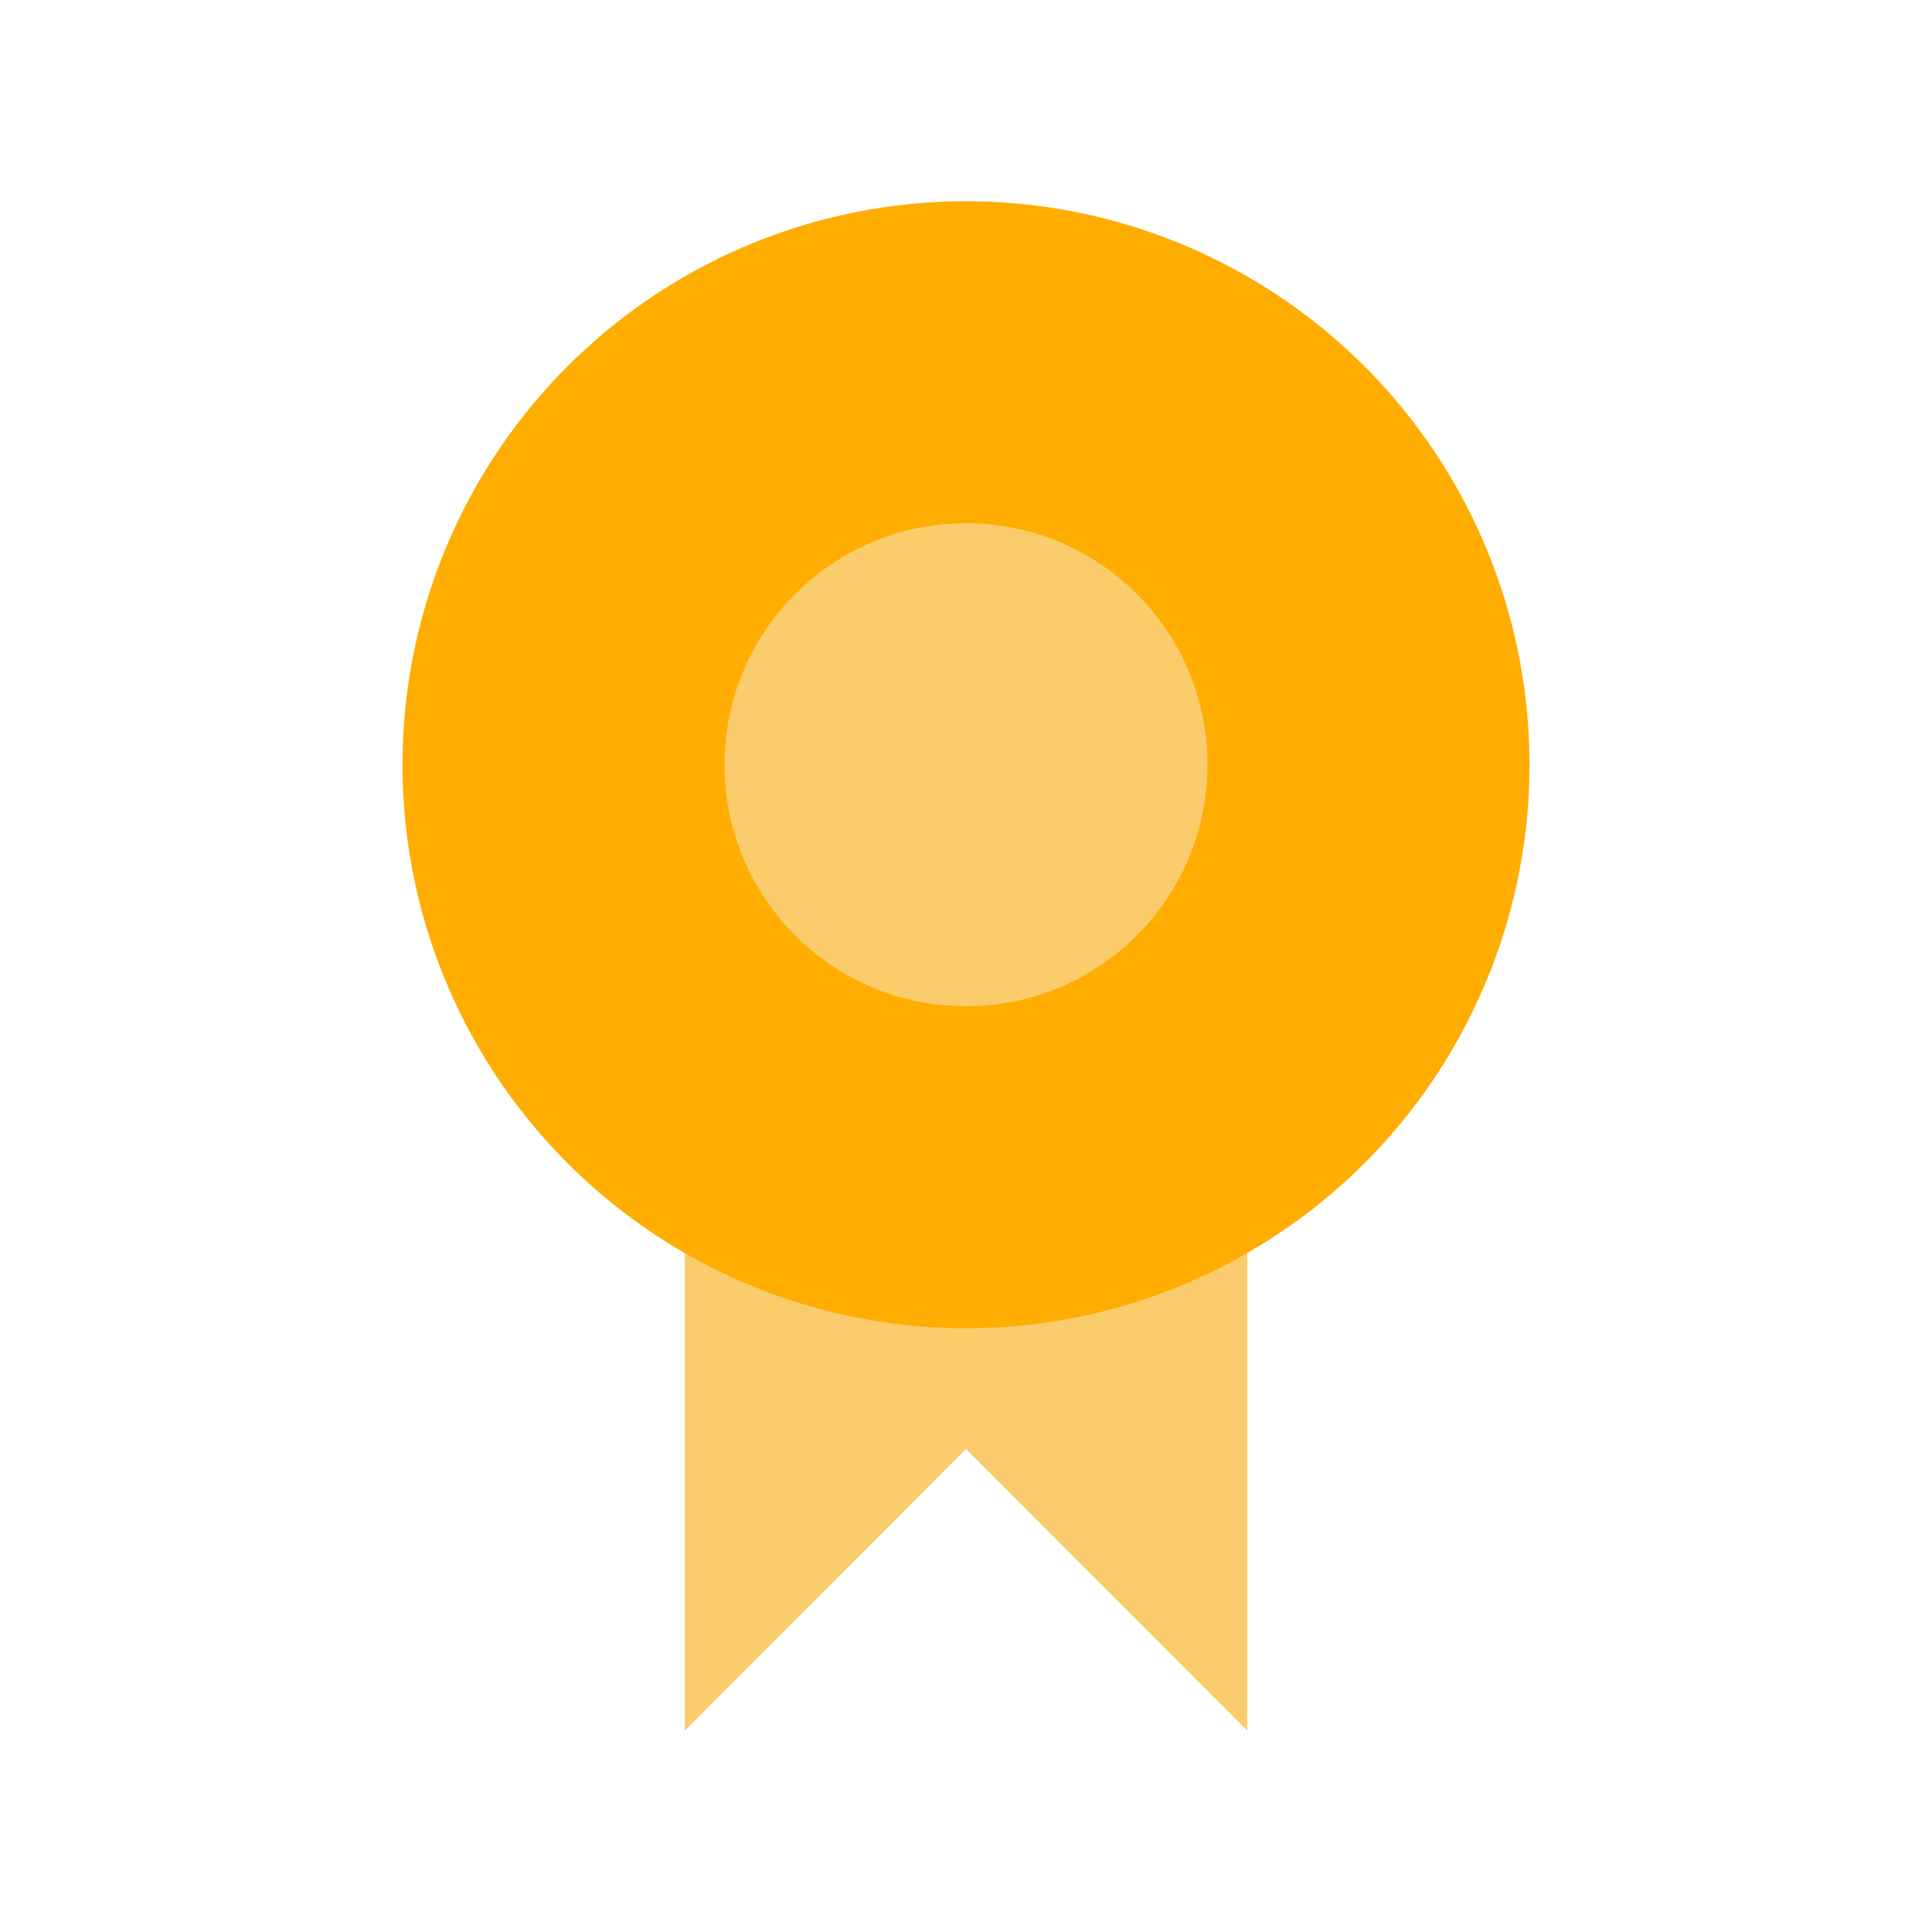
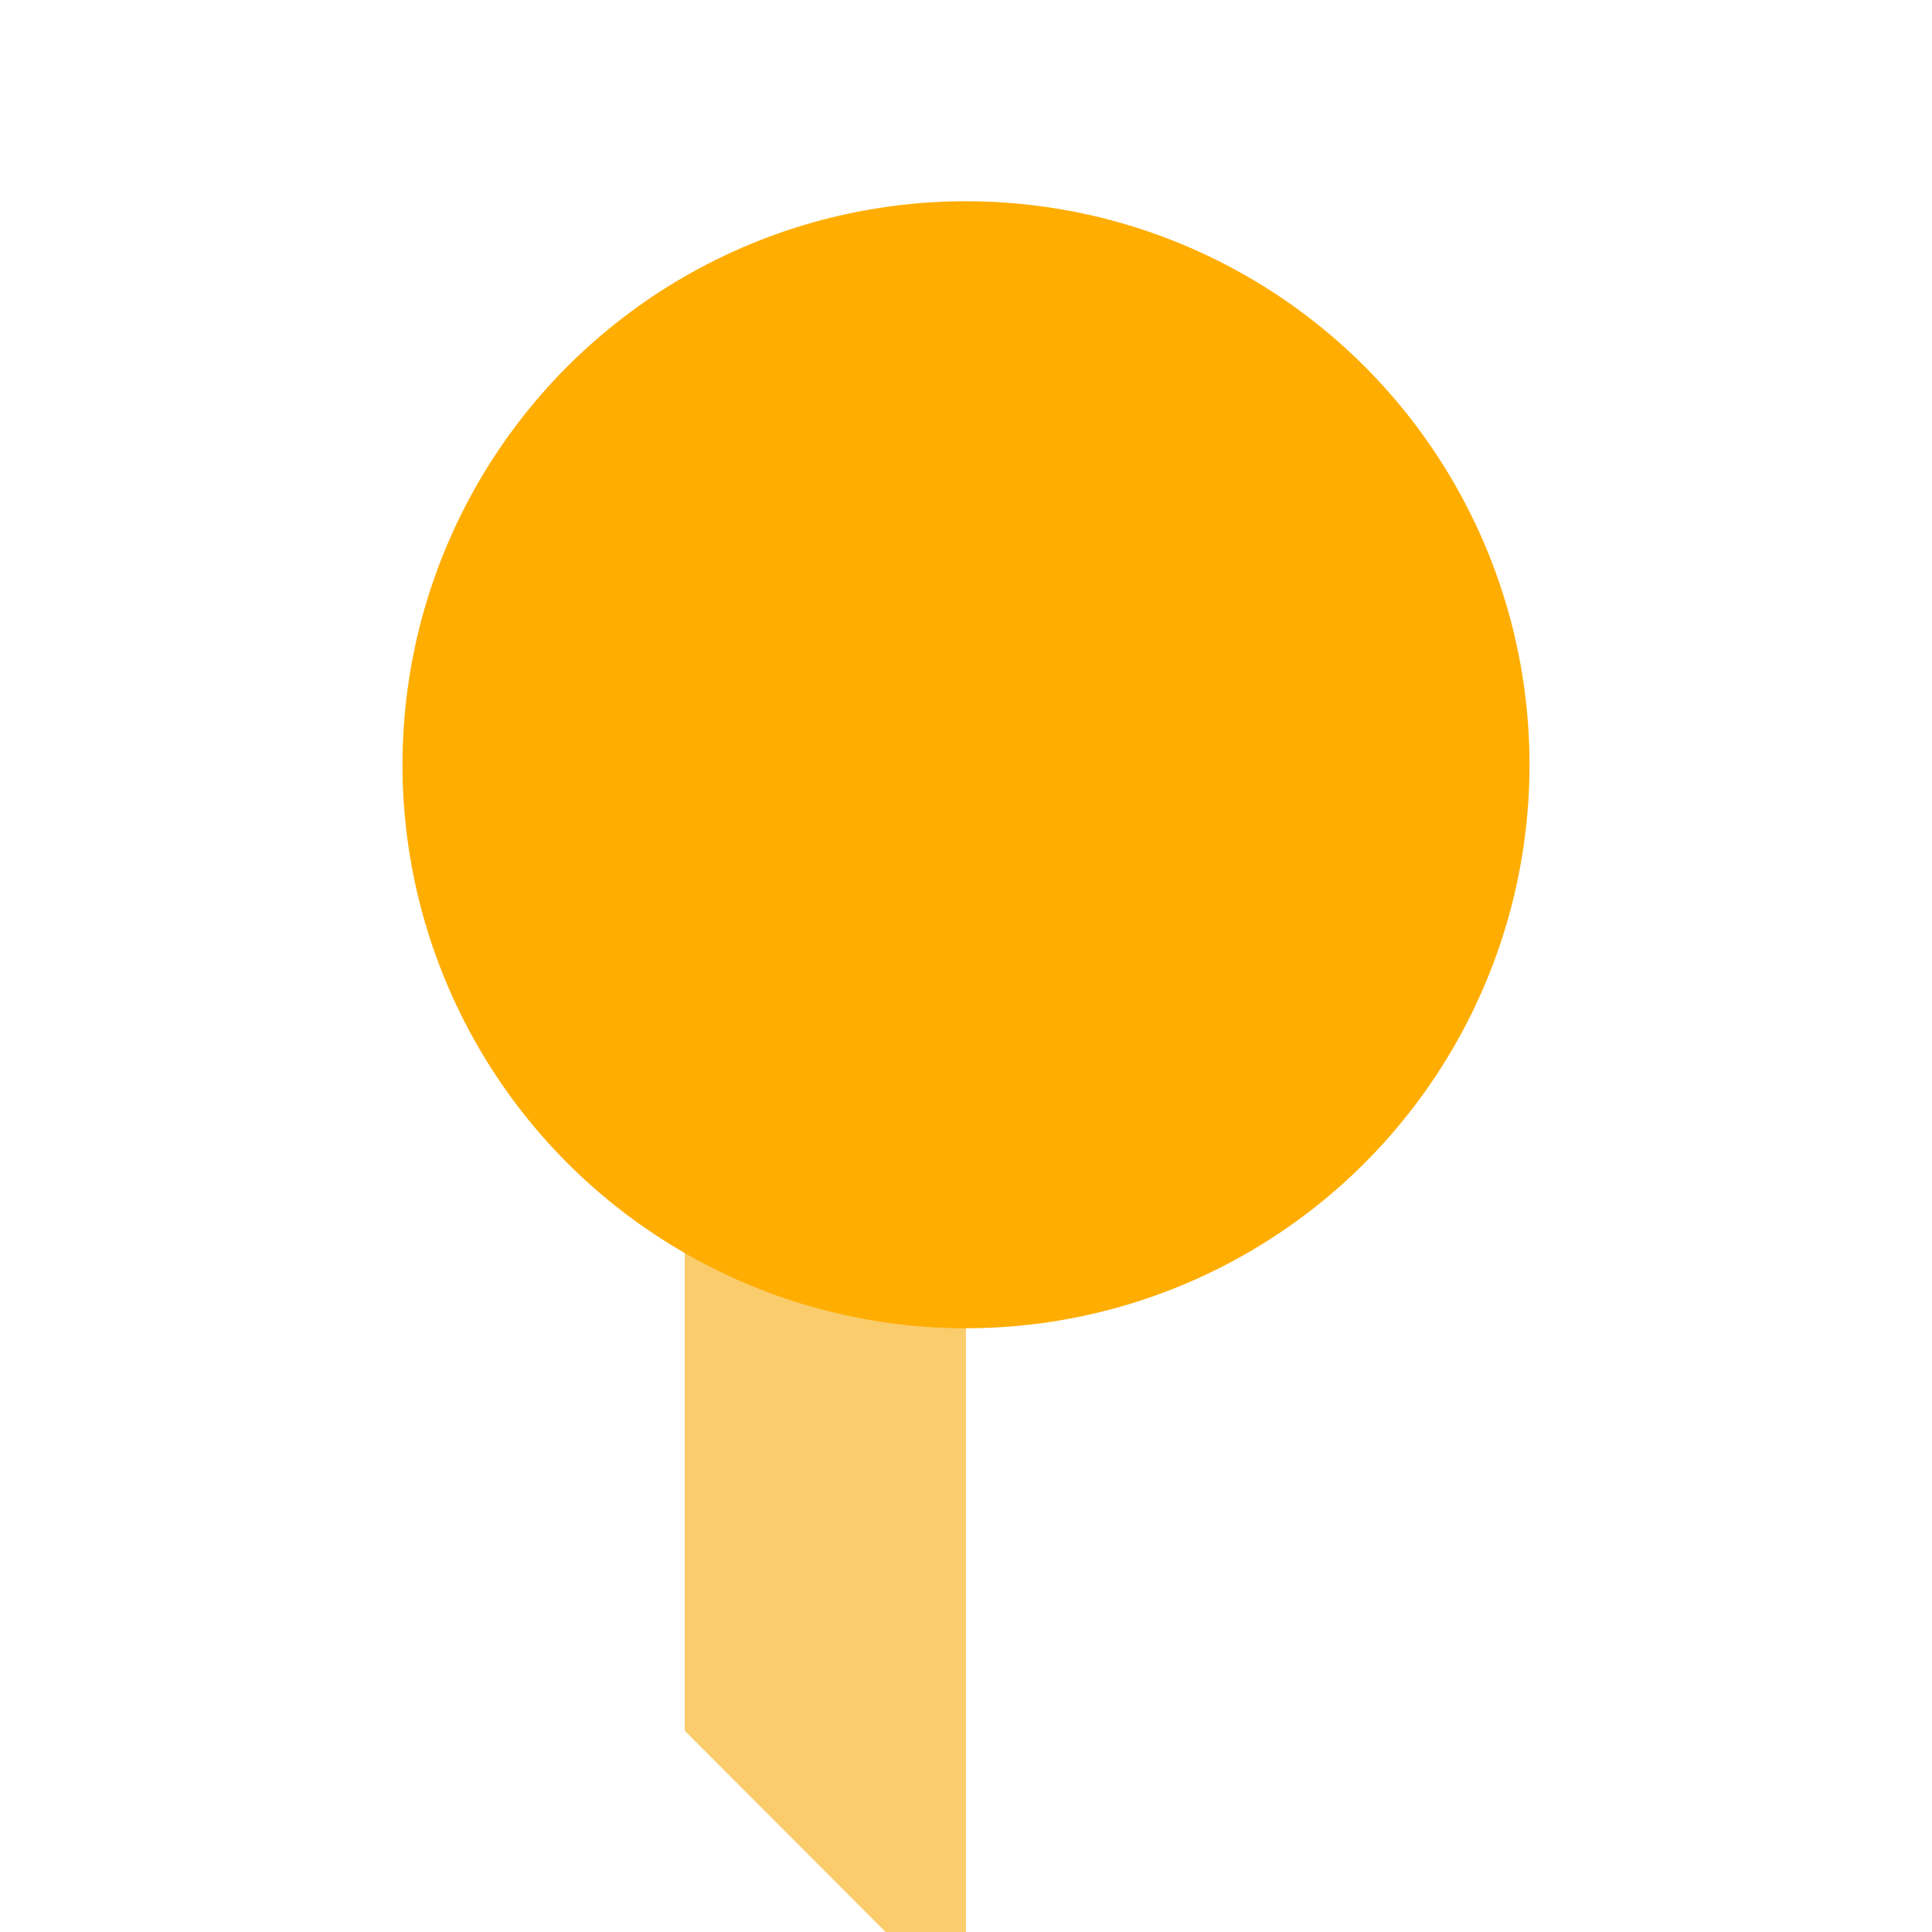
<svg xmlns="http://www.w3.org/2000/svg" height="48" id="badge" viewBox="0 0 48 48" width="48">
  <defs>
    <style>
      .vi-primary {
        fill: #FF6E6E;
      }

      .vi-primary {
        fill-rule: evenodd;
      }

      .vi-accent {
        fill: #0C0058;
      }
    </style>
  </defs>
-   <path d="M17.012,29V43L24,36l6.988,7V29H17.012Z" fill="#facc6c" opacity="1" original-fill="#facc6c" />
+   <path d="M17.012,29V43l6.988,7V29H17.012Z" fill="#facc6c" opacity="1" original-fill="#facc6c" />
  <circle cx="24" cy="19" r="14" fill="#ffad00" opacity="1" original-fill="#8a43ff" />
-   <circle cx="24" cy="19" r="6" fill="#facc6c" opacity="1" original-fill="#facc6c" />
</svg>